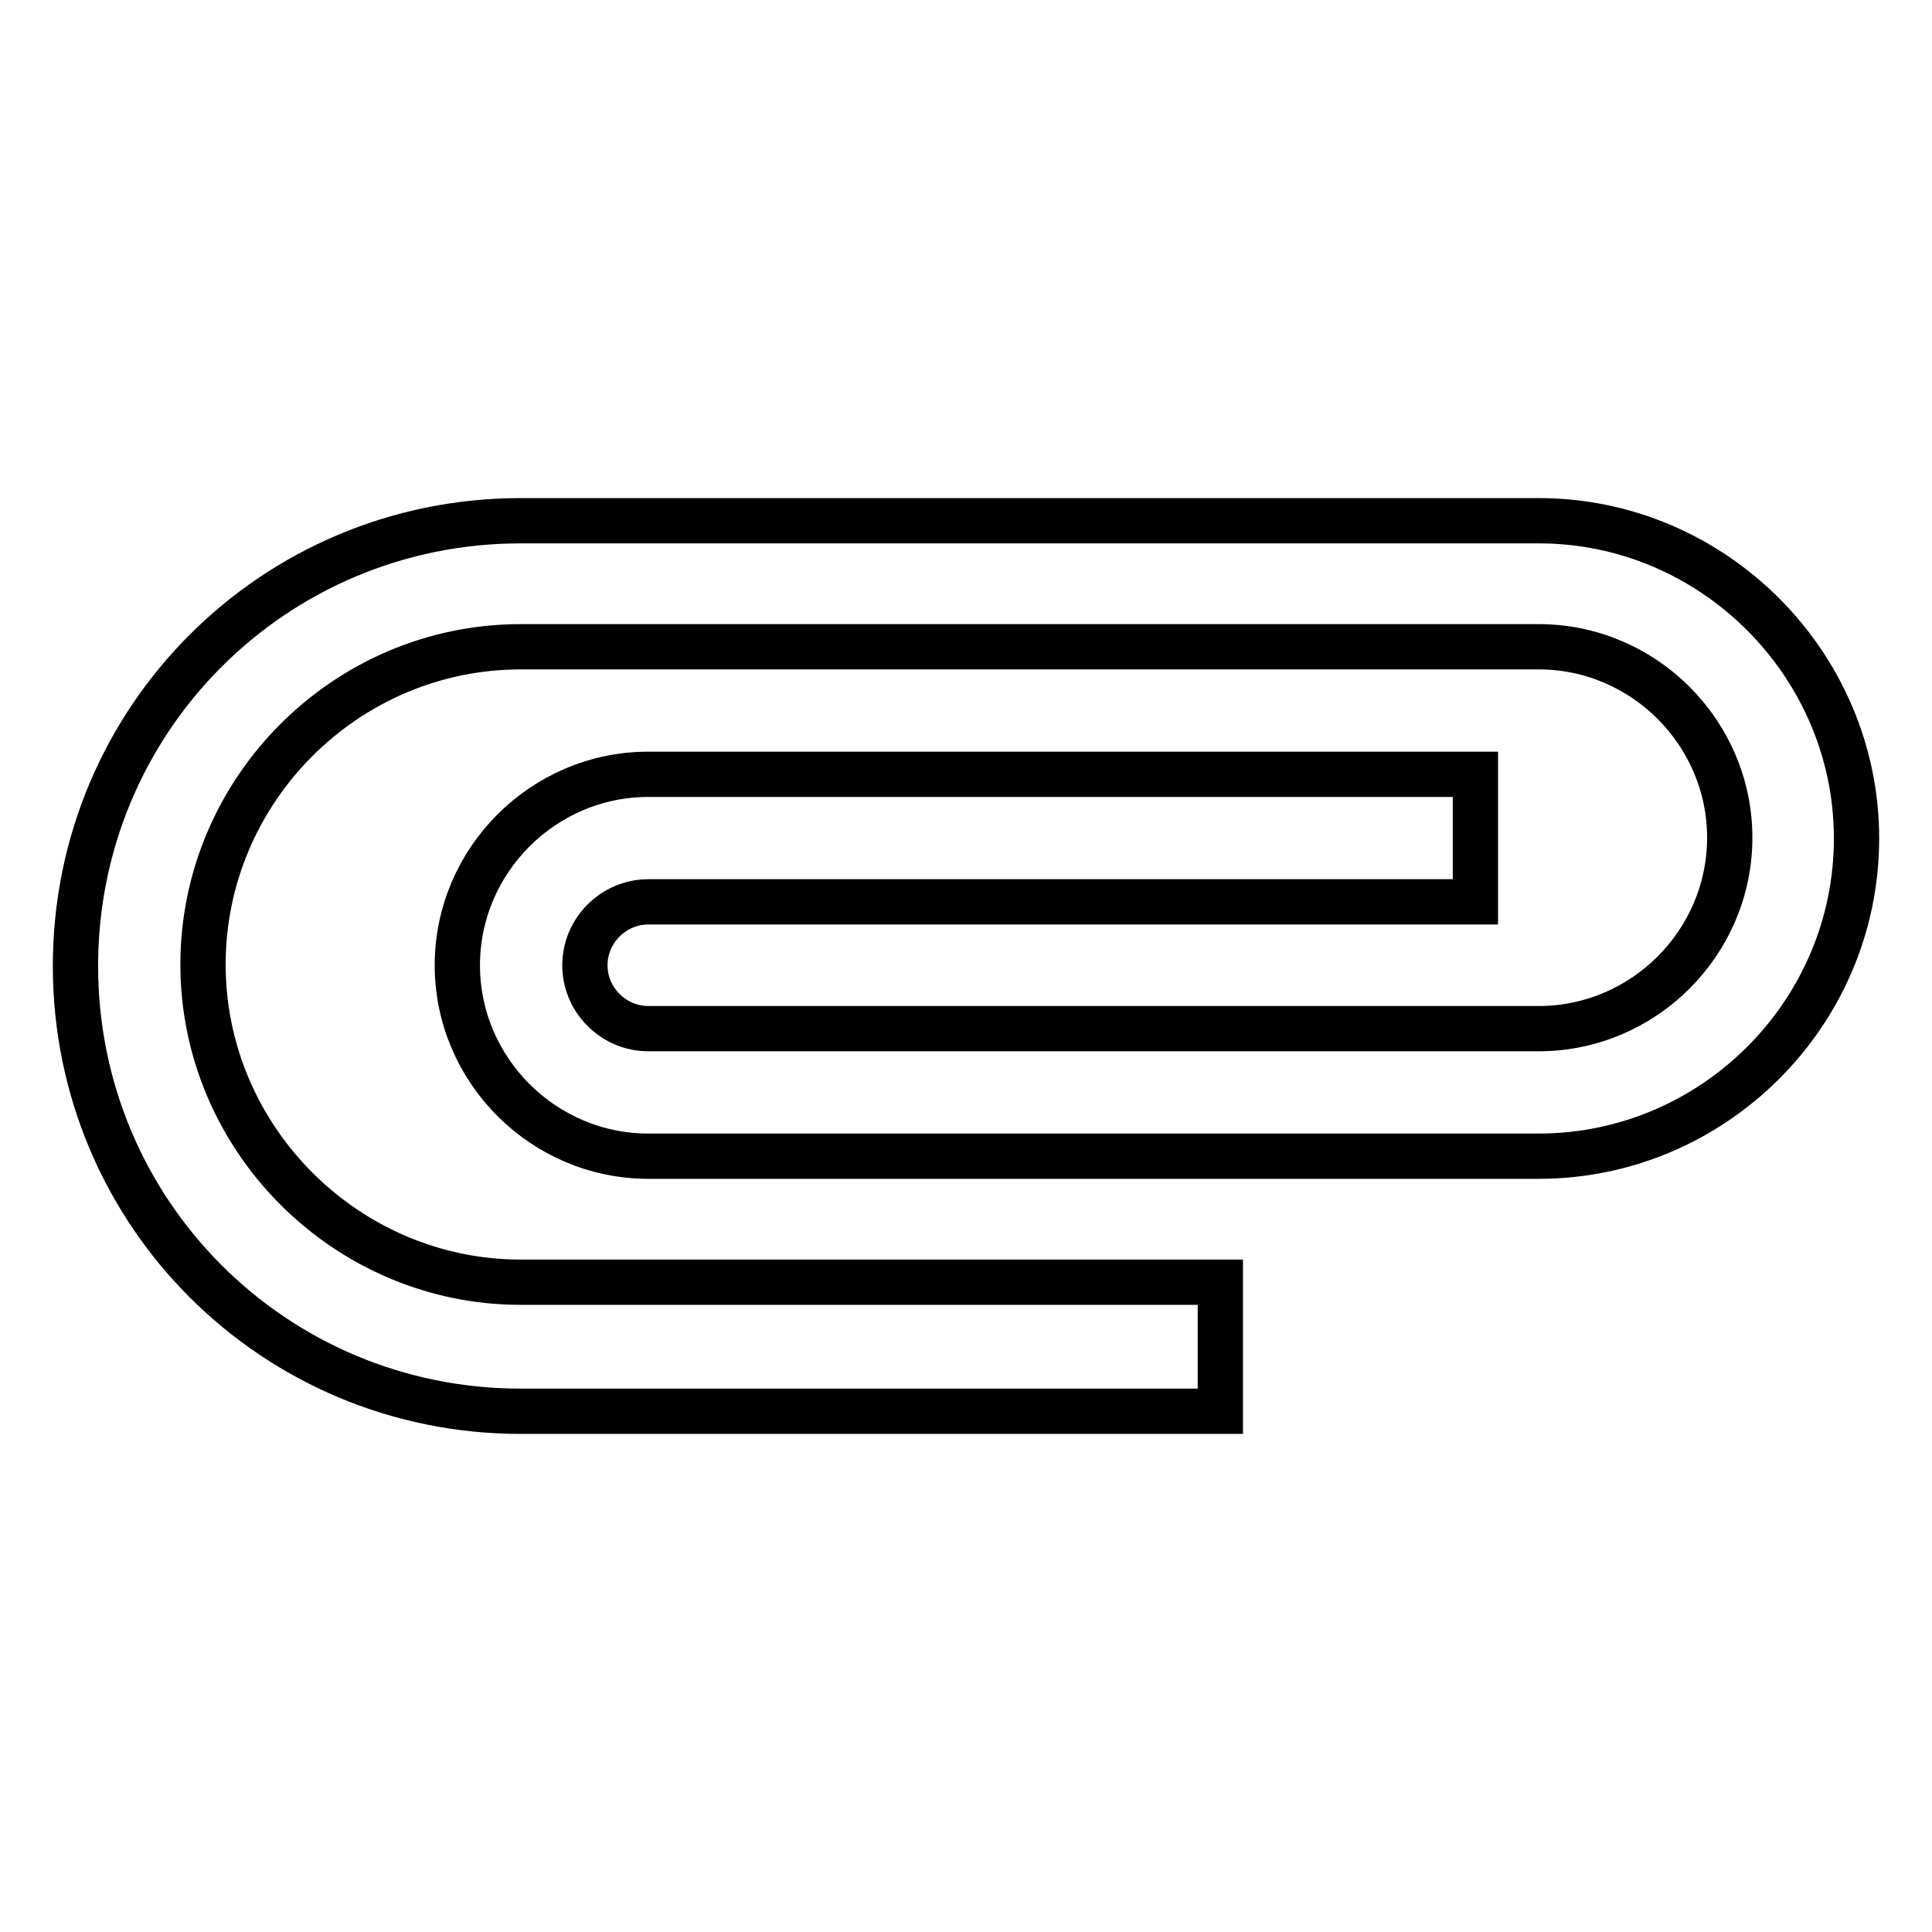
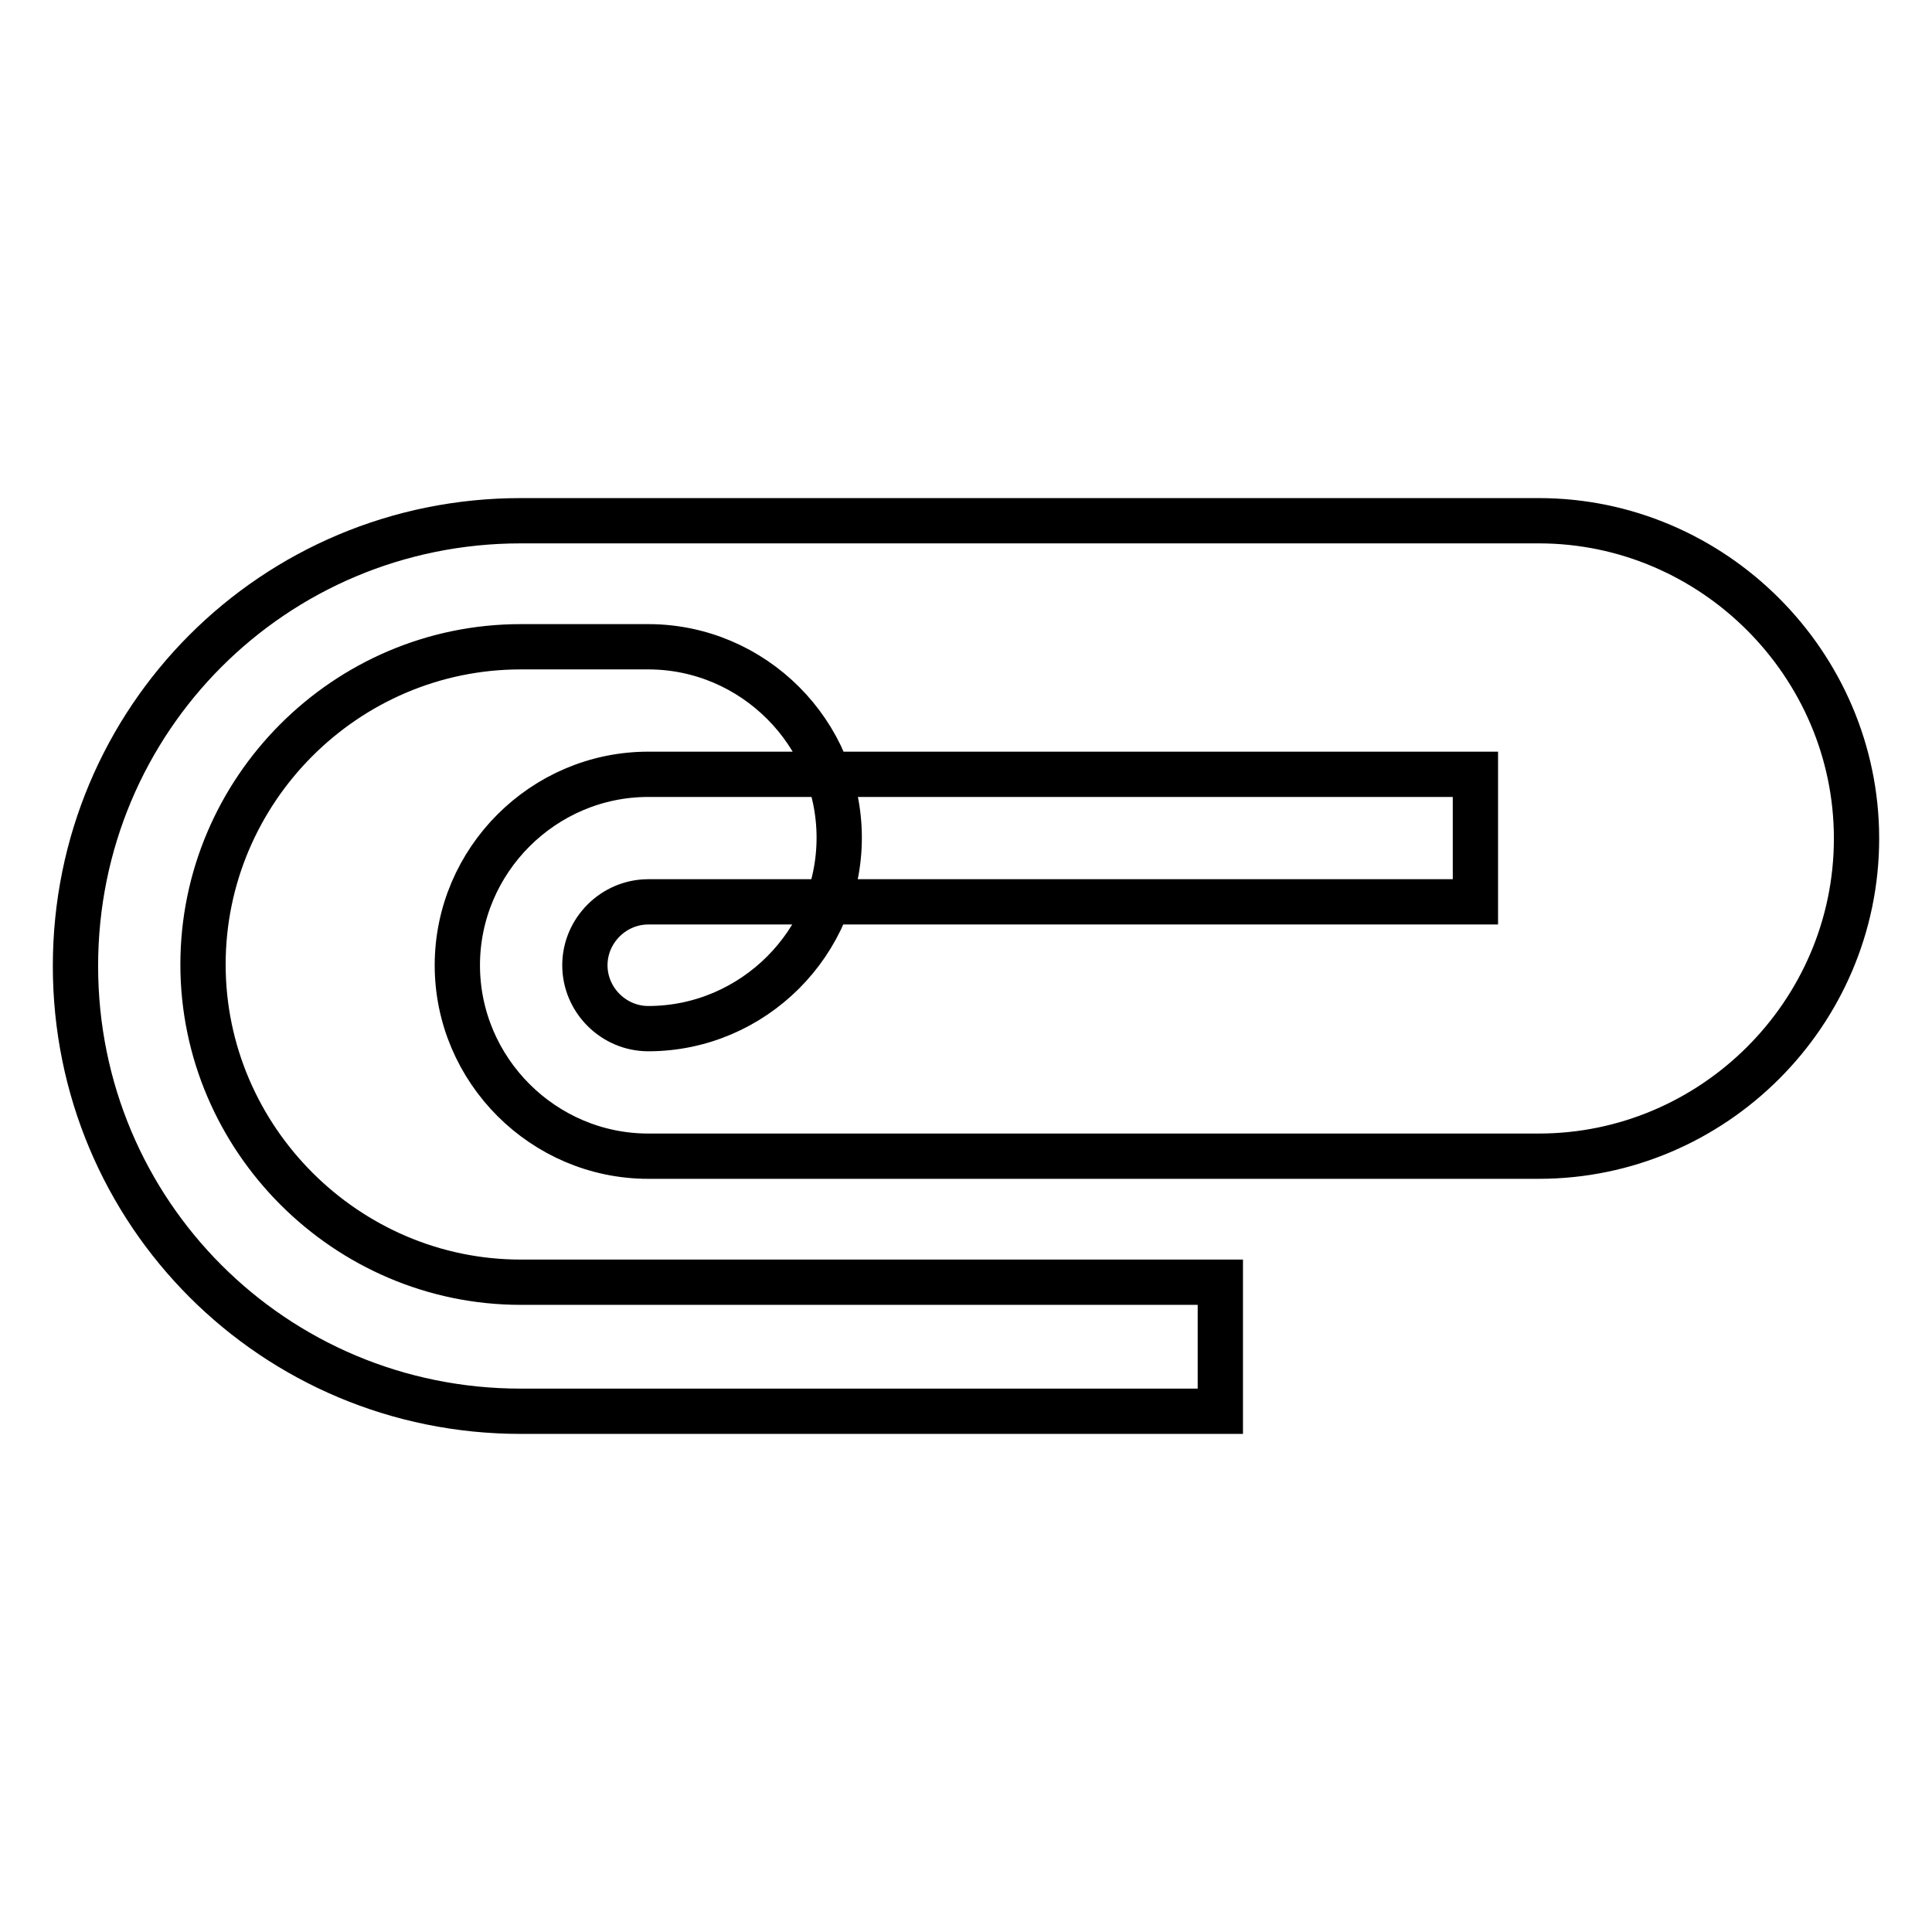
<svg xmlns="http://www.w3.org/2000/svg" version="1.1" x="0px" y="0px" viewBox="0 0 256 256" enable-background="new 0 0 256 256" xml:space="preserve">
  <g>
-     <path stroke-width="6" fill-opacity="0" stroke="#000000" d="M246,111.1c0,23.2-19,42.1-42.1,42.1h-118c-13.9,0-25.3-11.4-25.3-25.3s11.4-25.3,25.3-25.3h109.6v16.9 H85.9c-4.6,0-8.4,3.8-8.4,8.4c0,4.6,3.8,8.4,8.4,8.4h118c13.9,0,25.3-11.4,25.3-25.3c0-13.9-11.4-25.3-25.3-25.3H69 c-23.2,0-42.1,19-42.1,42.1s19,42.1,42.1,42.1h92.7V187H69c-32.7,0-59-26.3-59-59c0-32.7,26.3-59,59-59h134.9 C227,69,246,88,246,111.1z" />
+     <path stroke-width="6" fill-opacity="0" stroke="#000000" d="M246,111.1c0,23.2-19,42.1-42.1,42.1h-118c-13.9,0-25.3-11.4-25.3-25.3s11.4-25.3,25.3-25.3h109.6v16.9 H85.9c-4.6,0-8.4,3.8-8.4,8.4c0,4.6,3.8,8.4,8.4,8.4c13.9,0,25.3-11.4,25.3-25.3c0-13.9-11.4-25.3-25.3-25.3H69 c-23.2,0-42.1,19-42.1,42.1s19,42.1,42.1,42.1h92.7V187H69c-32.7,0-59-26.3-59-59c0-32.7,26.3-59,59-59h134.9 C227,69,246,88,246,111.1z" />
  </g>
</svg>